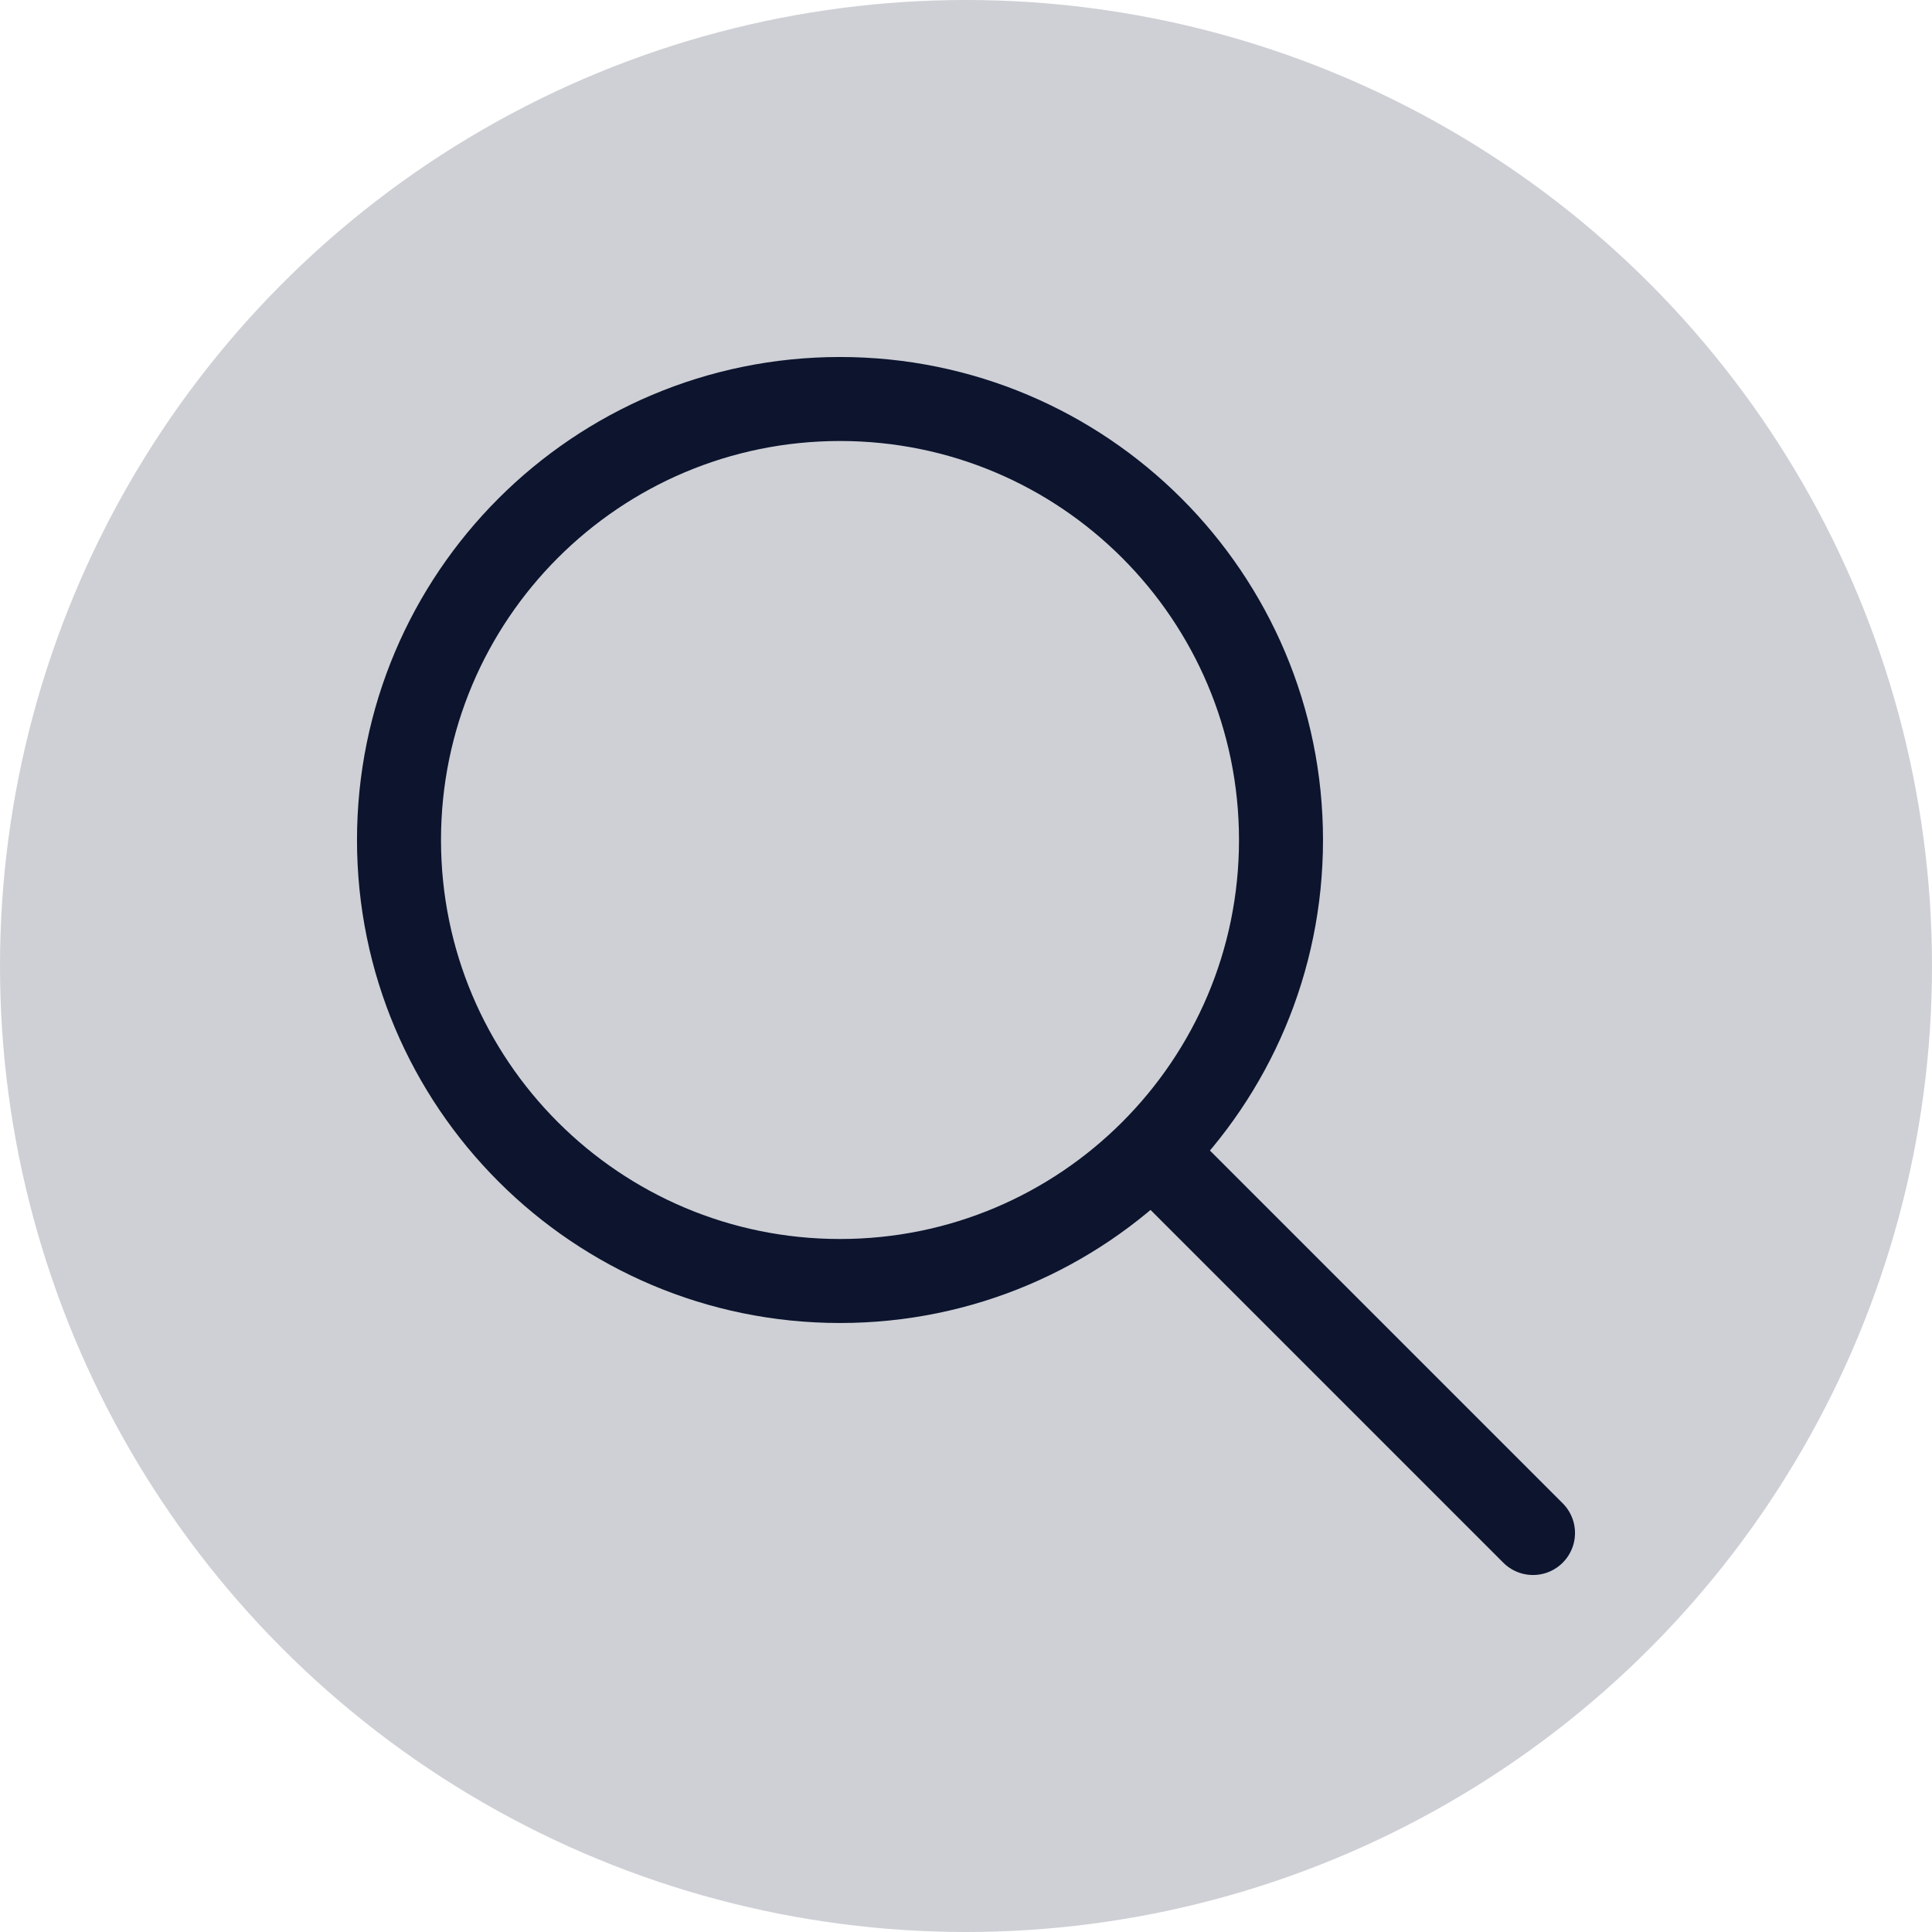
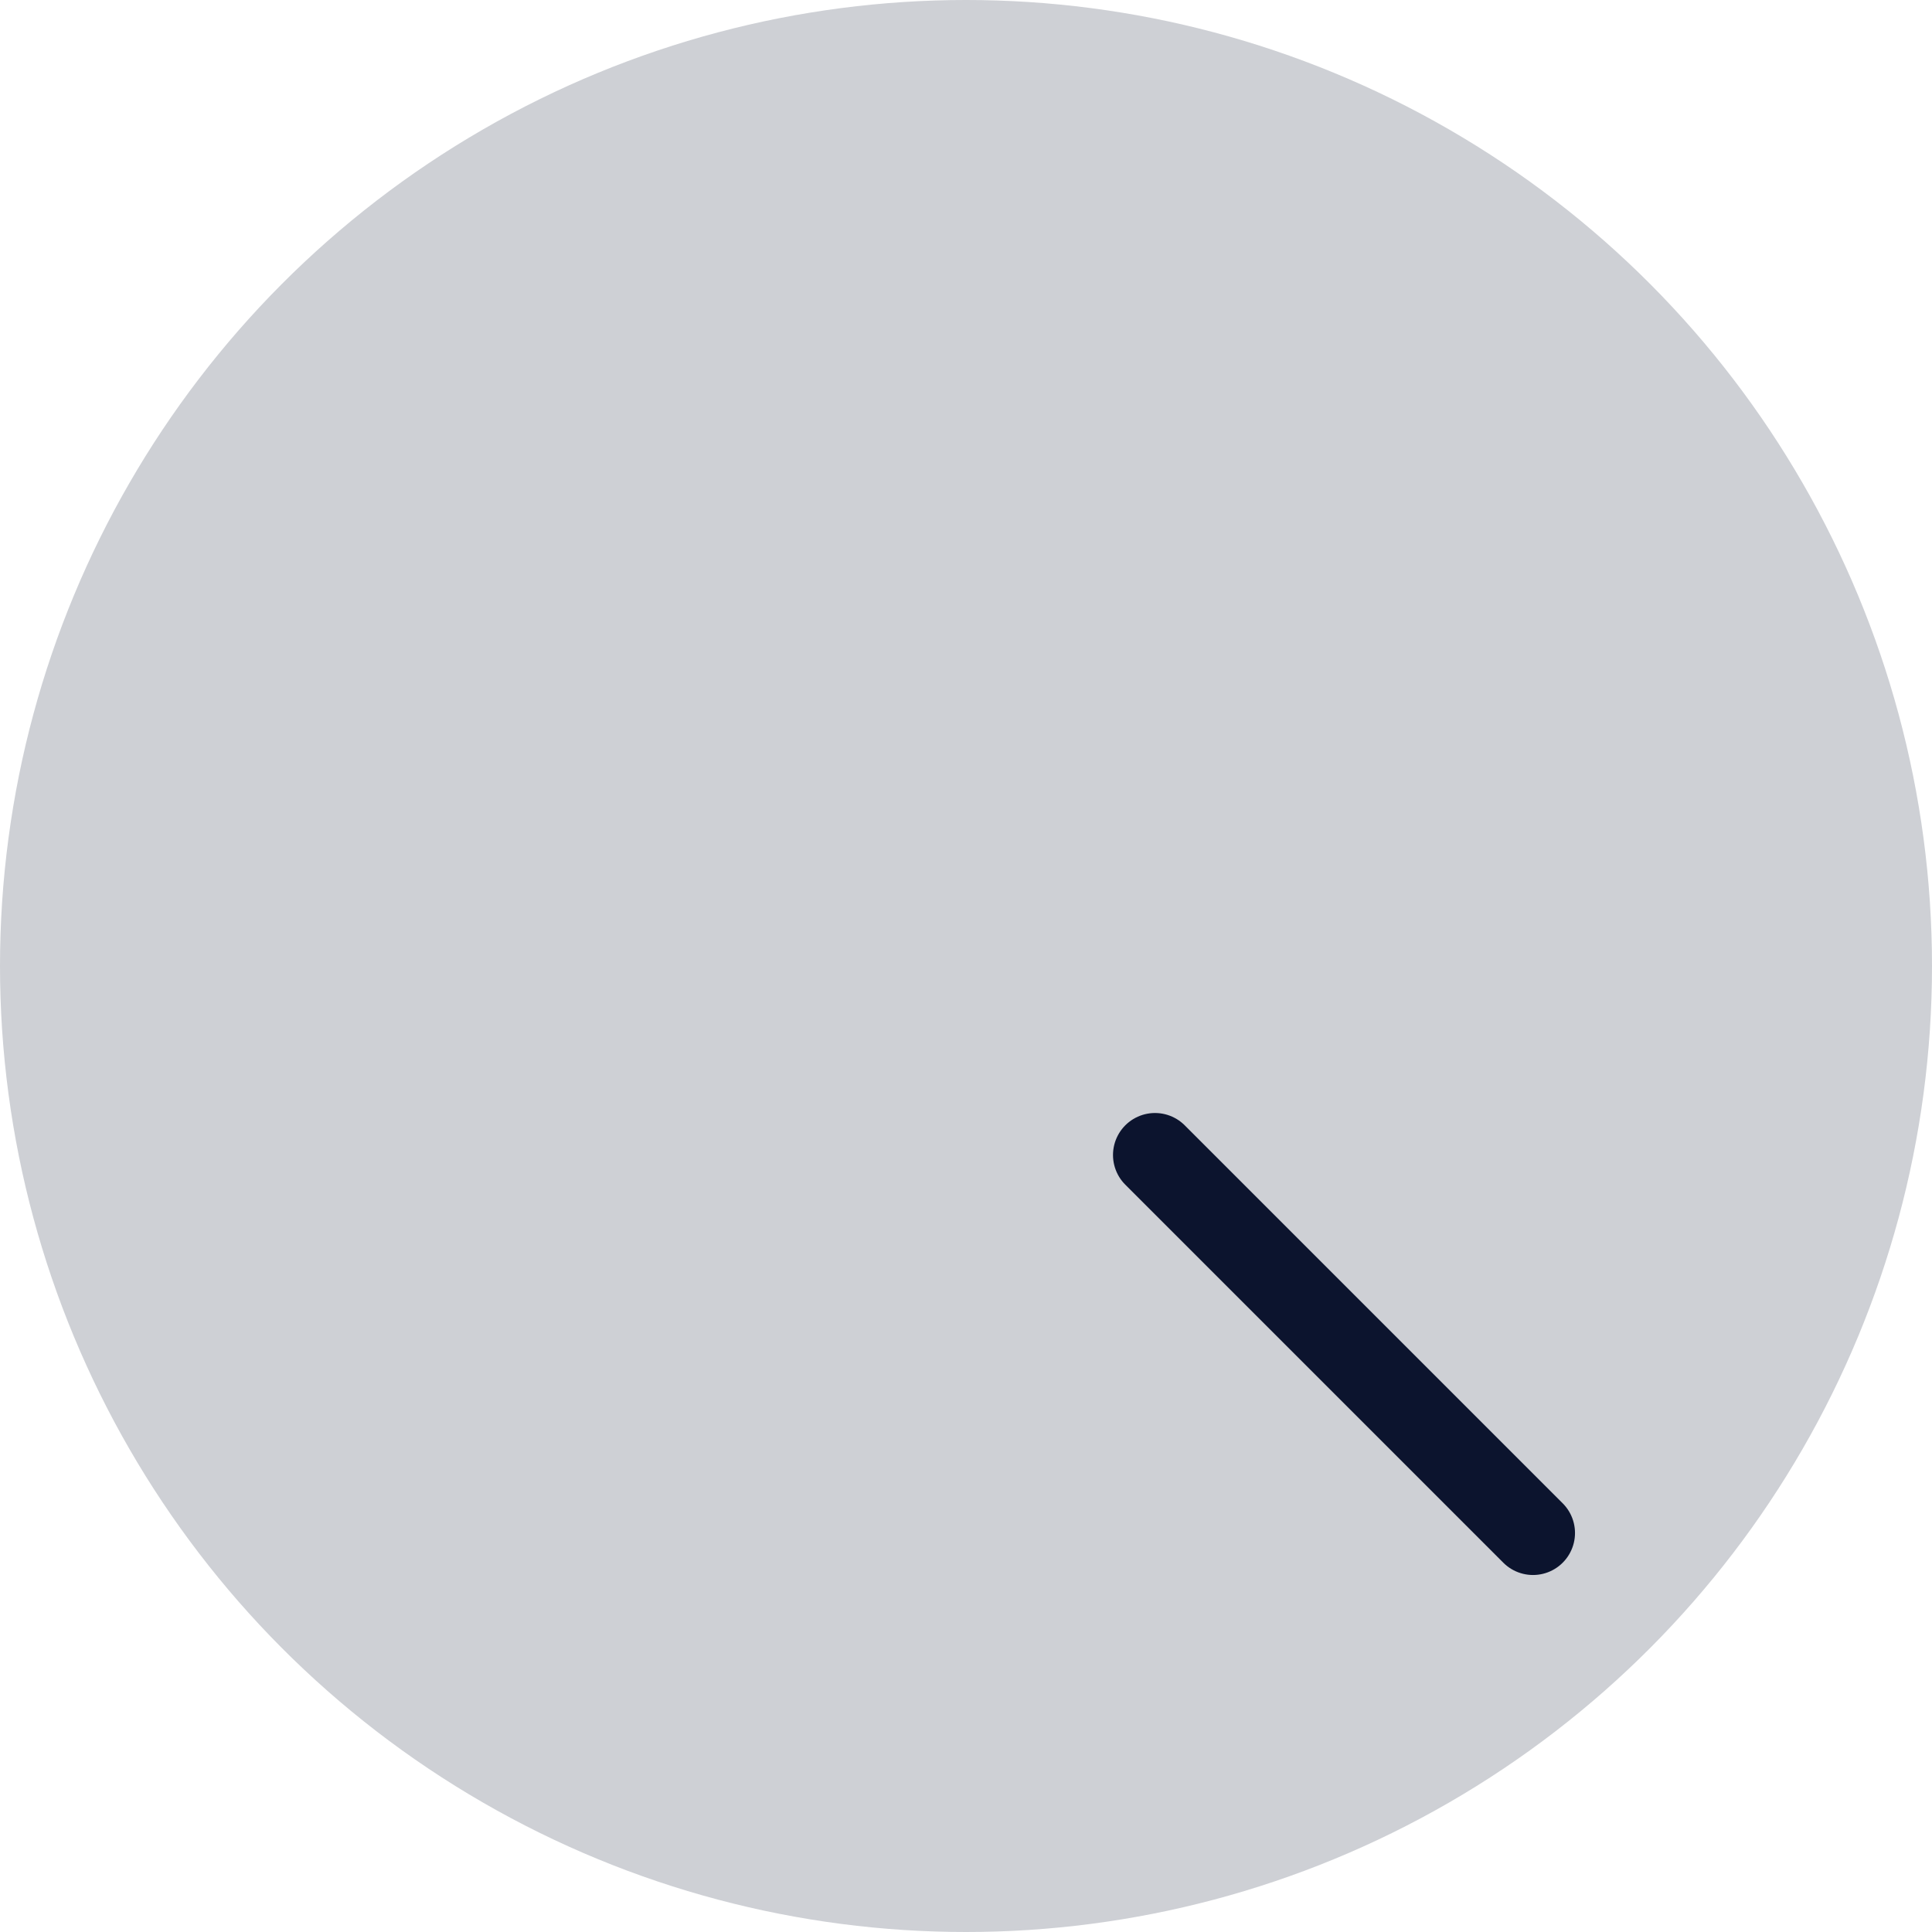
<svg xmlns="http://www.w3.org/2000/svg" width="92" height="92" viewBox="0 0 92 92" fill="none">
  <circle cx="46" cy="46" r="46" fill="#CED0D5" />
-   <path d="M40 61C51.598 61 61 51.598 61 40C61 28.402 51.598 19 40 19C28.402 19 19 28.402 19 40C19 51.598 28.402 61 40 61Z" stroke="#0C142E" stroke-width="4" stroke-linecap="round" stroke-linejoin="round" />
  <path d="M73 73L55 55" stroke="#0C142E" stroke-width="4" stroke-linecap="round" stroke-linejoin="round" />
</svg>